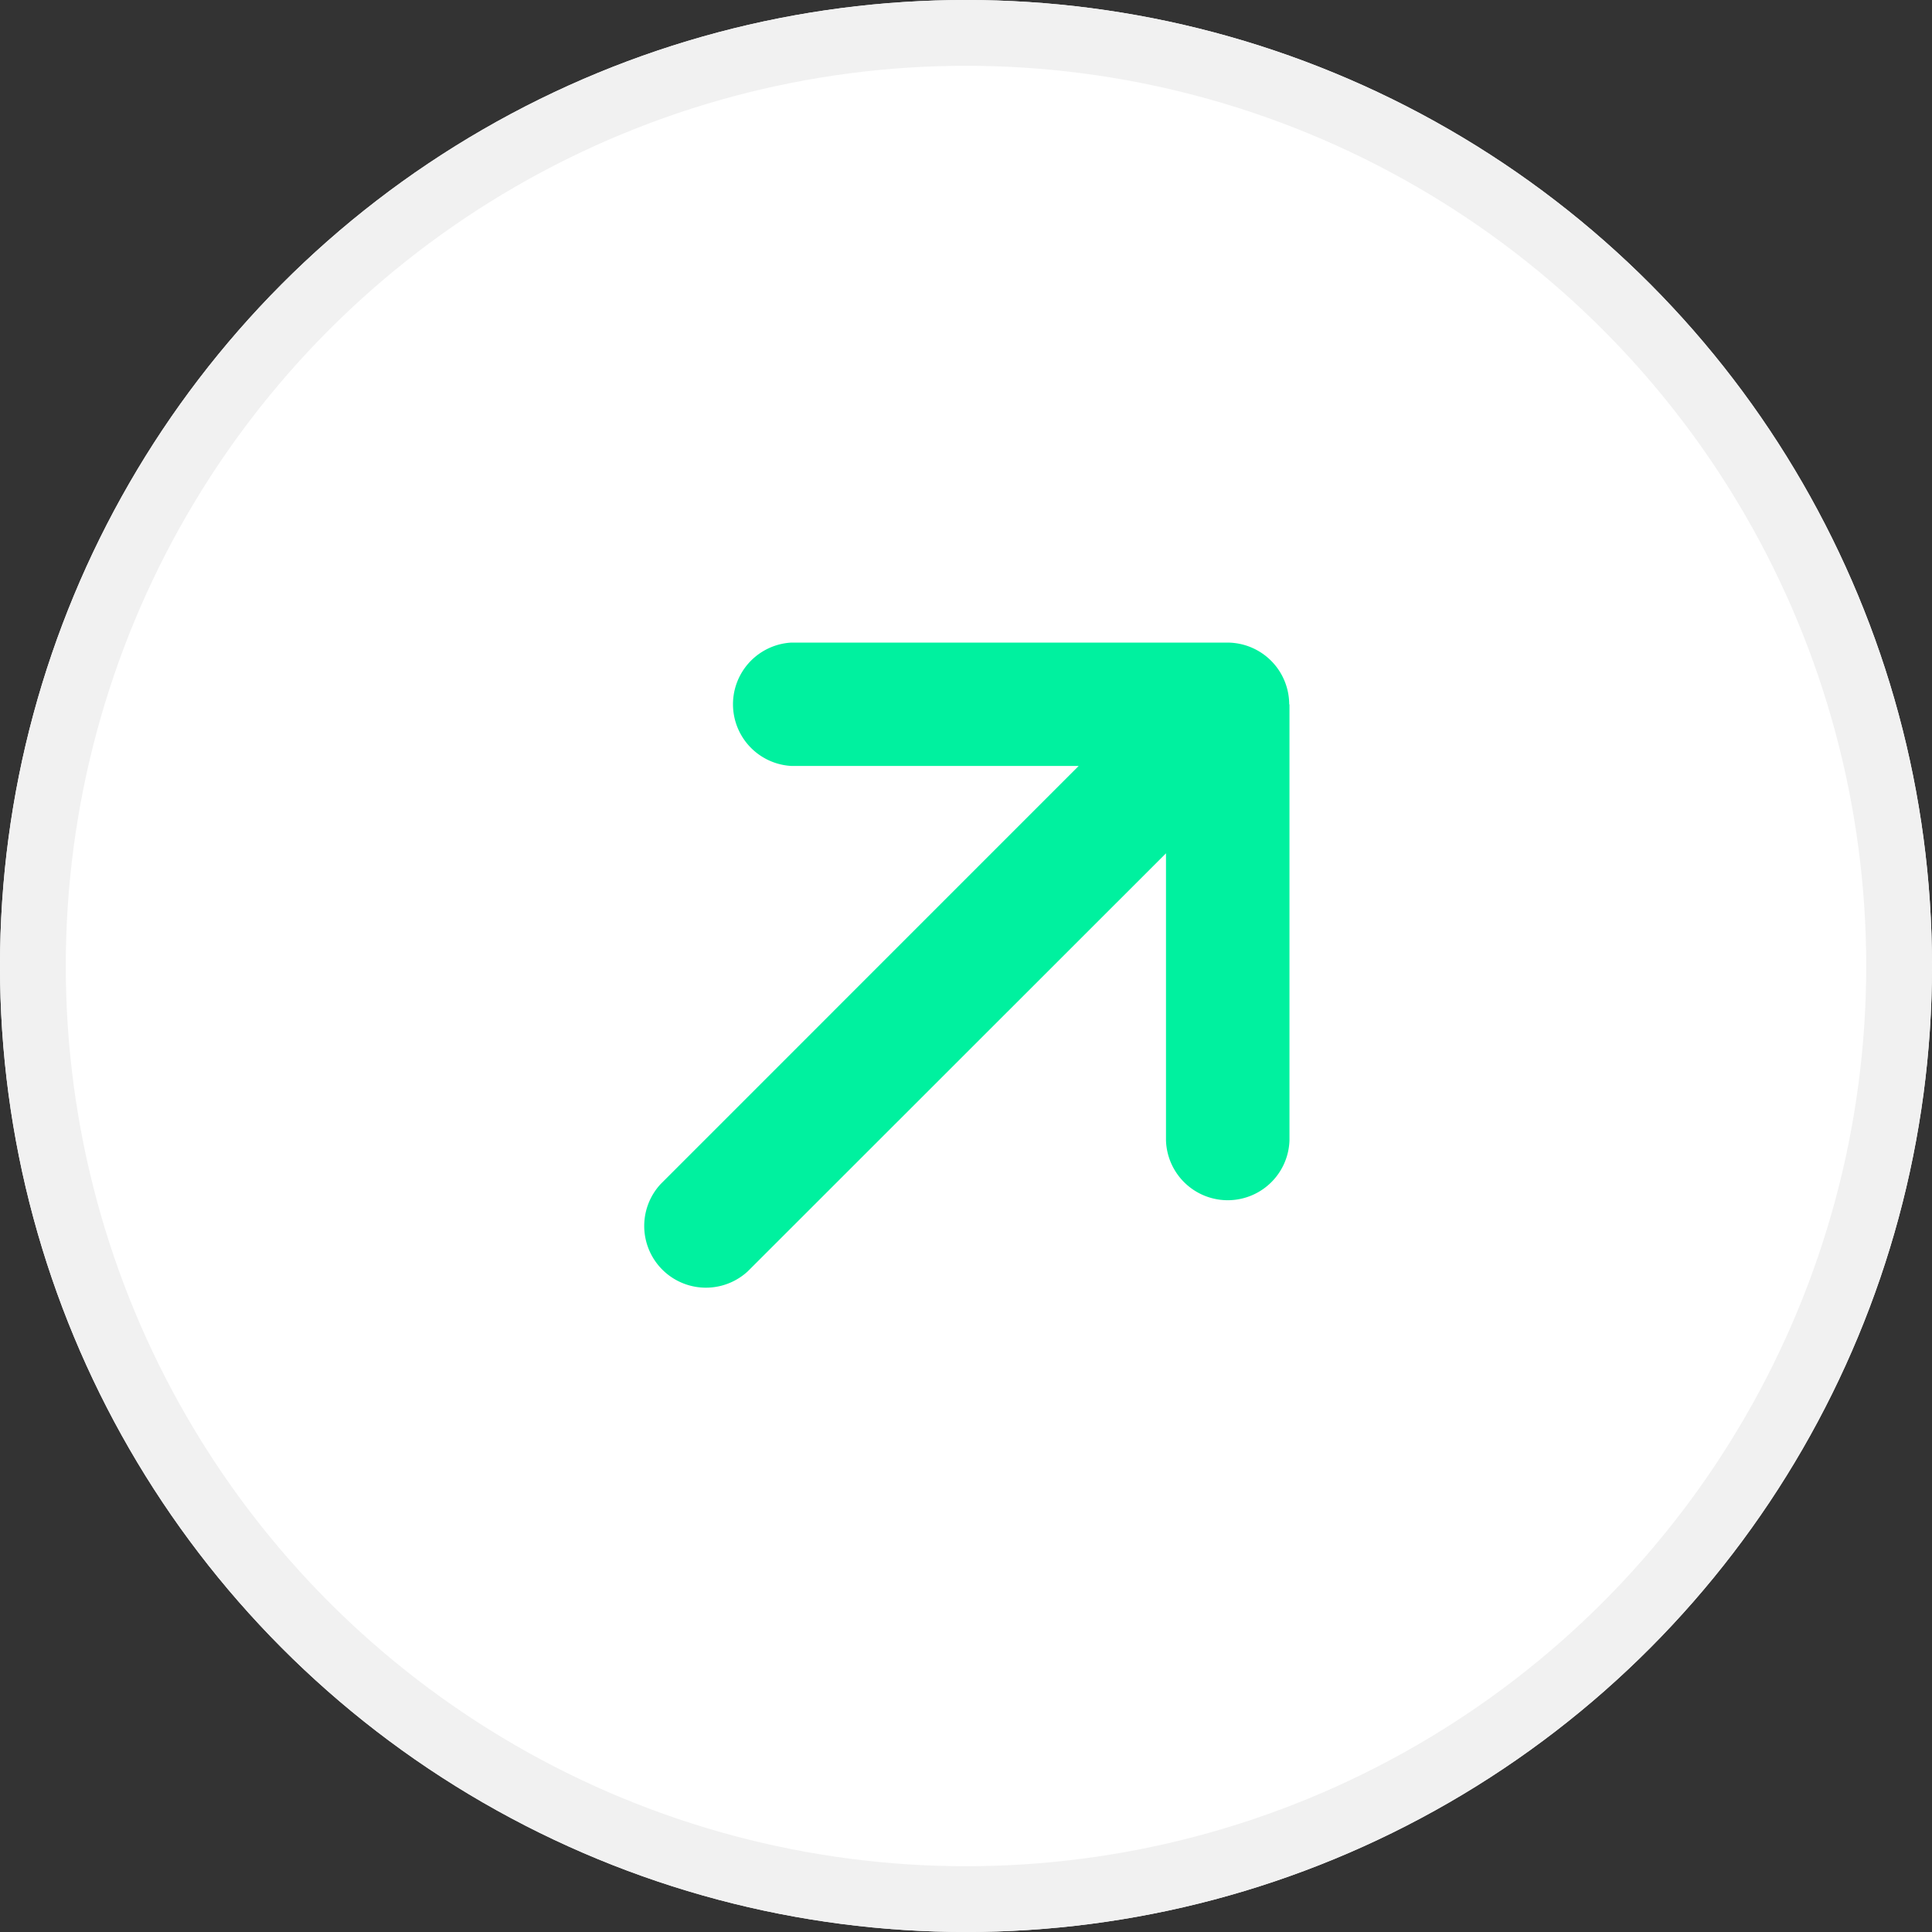
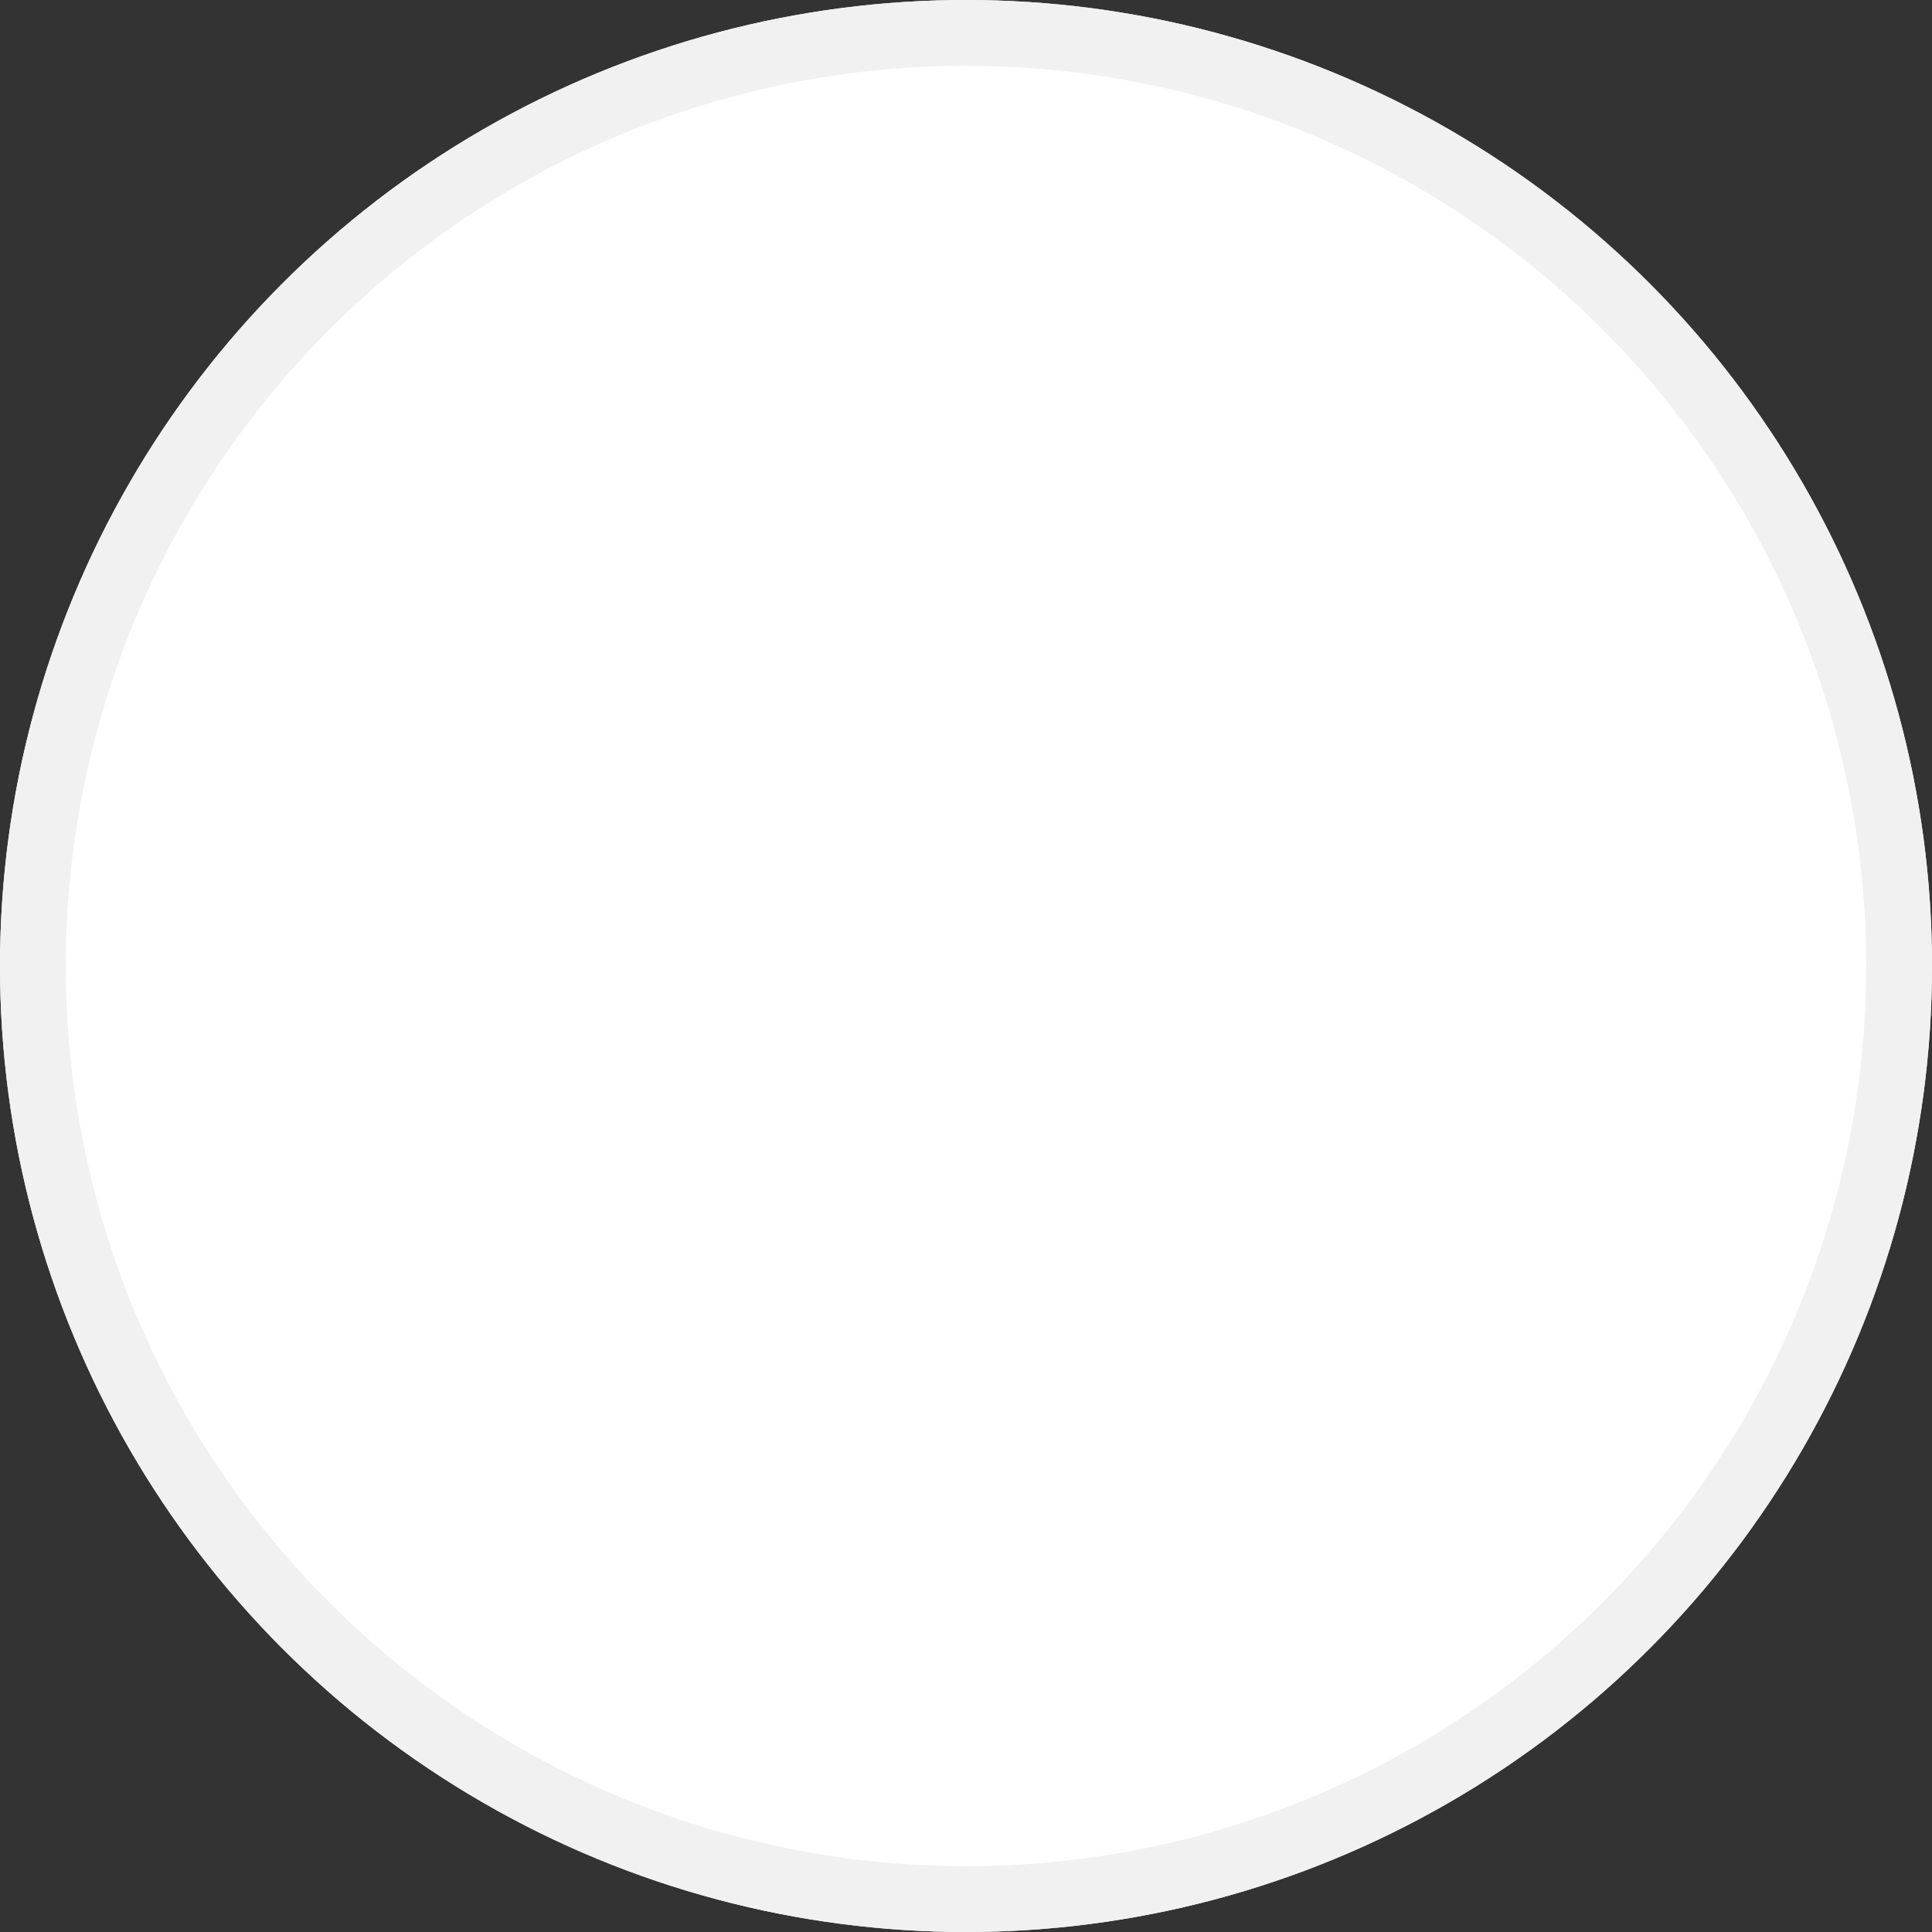
<svg xmlns="http://www.w3.org/2000/svg" width="29.368" height="29.368" viewBox="0 0 29.368 29.368">
  <rect x="0" y="0" width="29.368" height="29.368" fill="#333333" stroke="none" />
  <defs>
    <clipPath id="clip-path">
-       <rect id="Rectangle_320" data-name="Rectangle 320" width="9.834" height="9.831" transform="translate(0 0)" fill="#00f19f" />
-     </clipPath>
+       </clipPath>
  </defs>
  <g id="Group_208" data-name="Group 208" transform="translate(-375.437 -1725.402)">
    <g id="Ellipse_183" data-name="Ellipse 183" transform="translate(375.437 1725.402)" fill="#fff" stroke="#f1f1f1" stroke-width="1">
      <circle cx="14.684" cy="14.684" r="14.684" stroke="none" />
      <circle cx="14.684" cy="14.684" r="14.184" fill="none" />
    </g>
    <g id="Group_325" data-name="Group 325" transform="translate(385.204 1735.17)">
      <g id="Group_324" data-name="Group 324" clip-path="url(#clip-path)">
-         <path id="Path_173" data-name="Path 173" d="M9.834.939V7.568a.939.939,0,0,1-1.877,0l0-4.365L1.6,9.557A.938.938,0,0,1,.275,8.231L6.63,1.875l-4.369,0A.939.939,0,0,1,2.261,0h6.63A.941.941,0,0,1,9.83.939Z" fill="#00f19f" />
-       </g>
+         </g>
    </g>
  </g>
</svg>